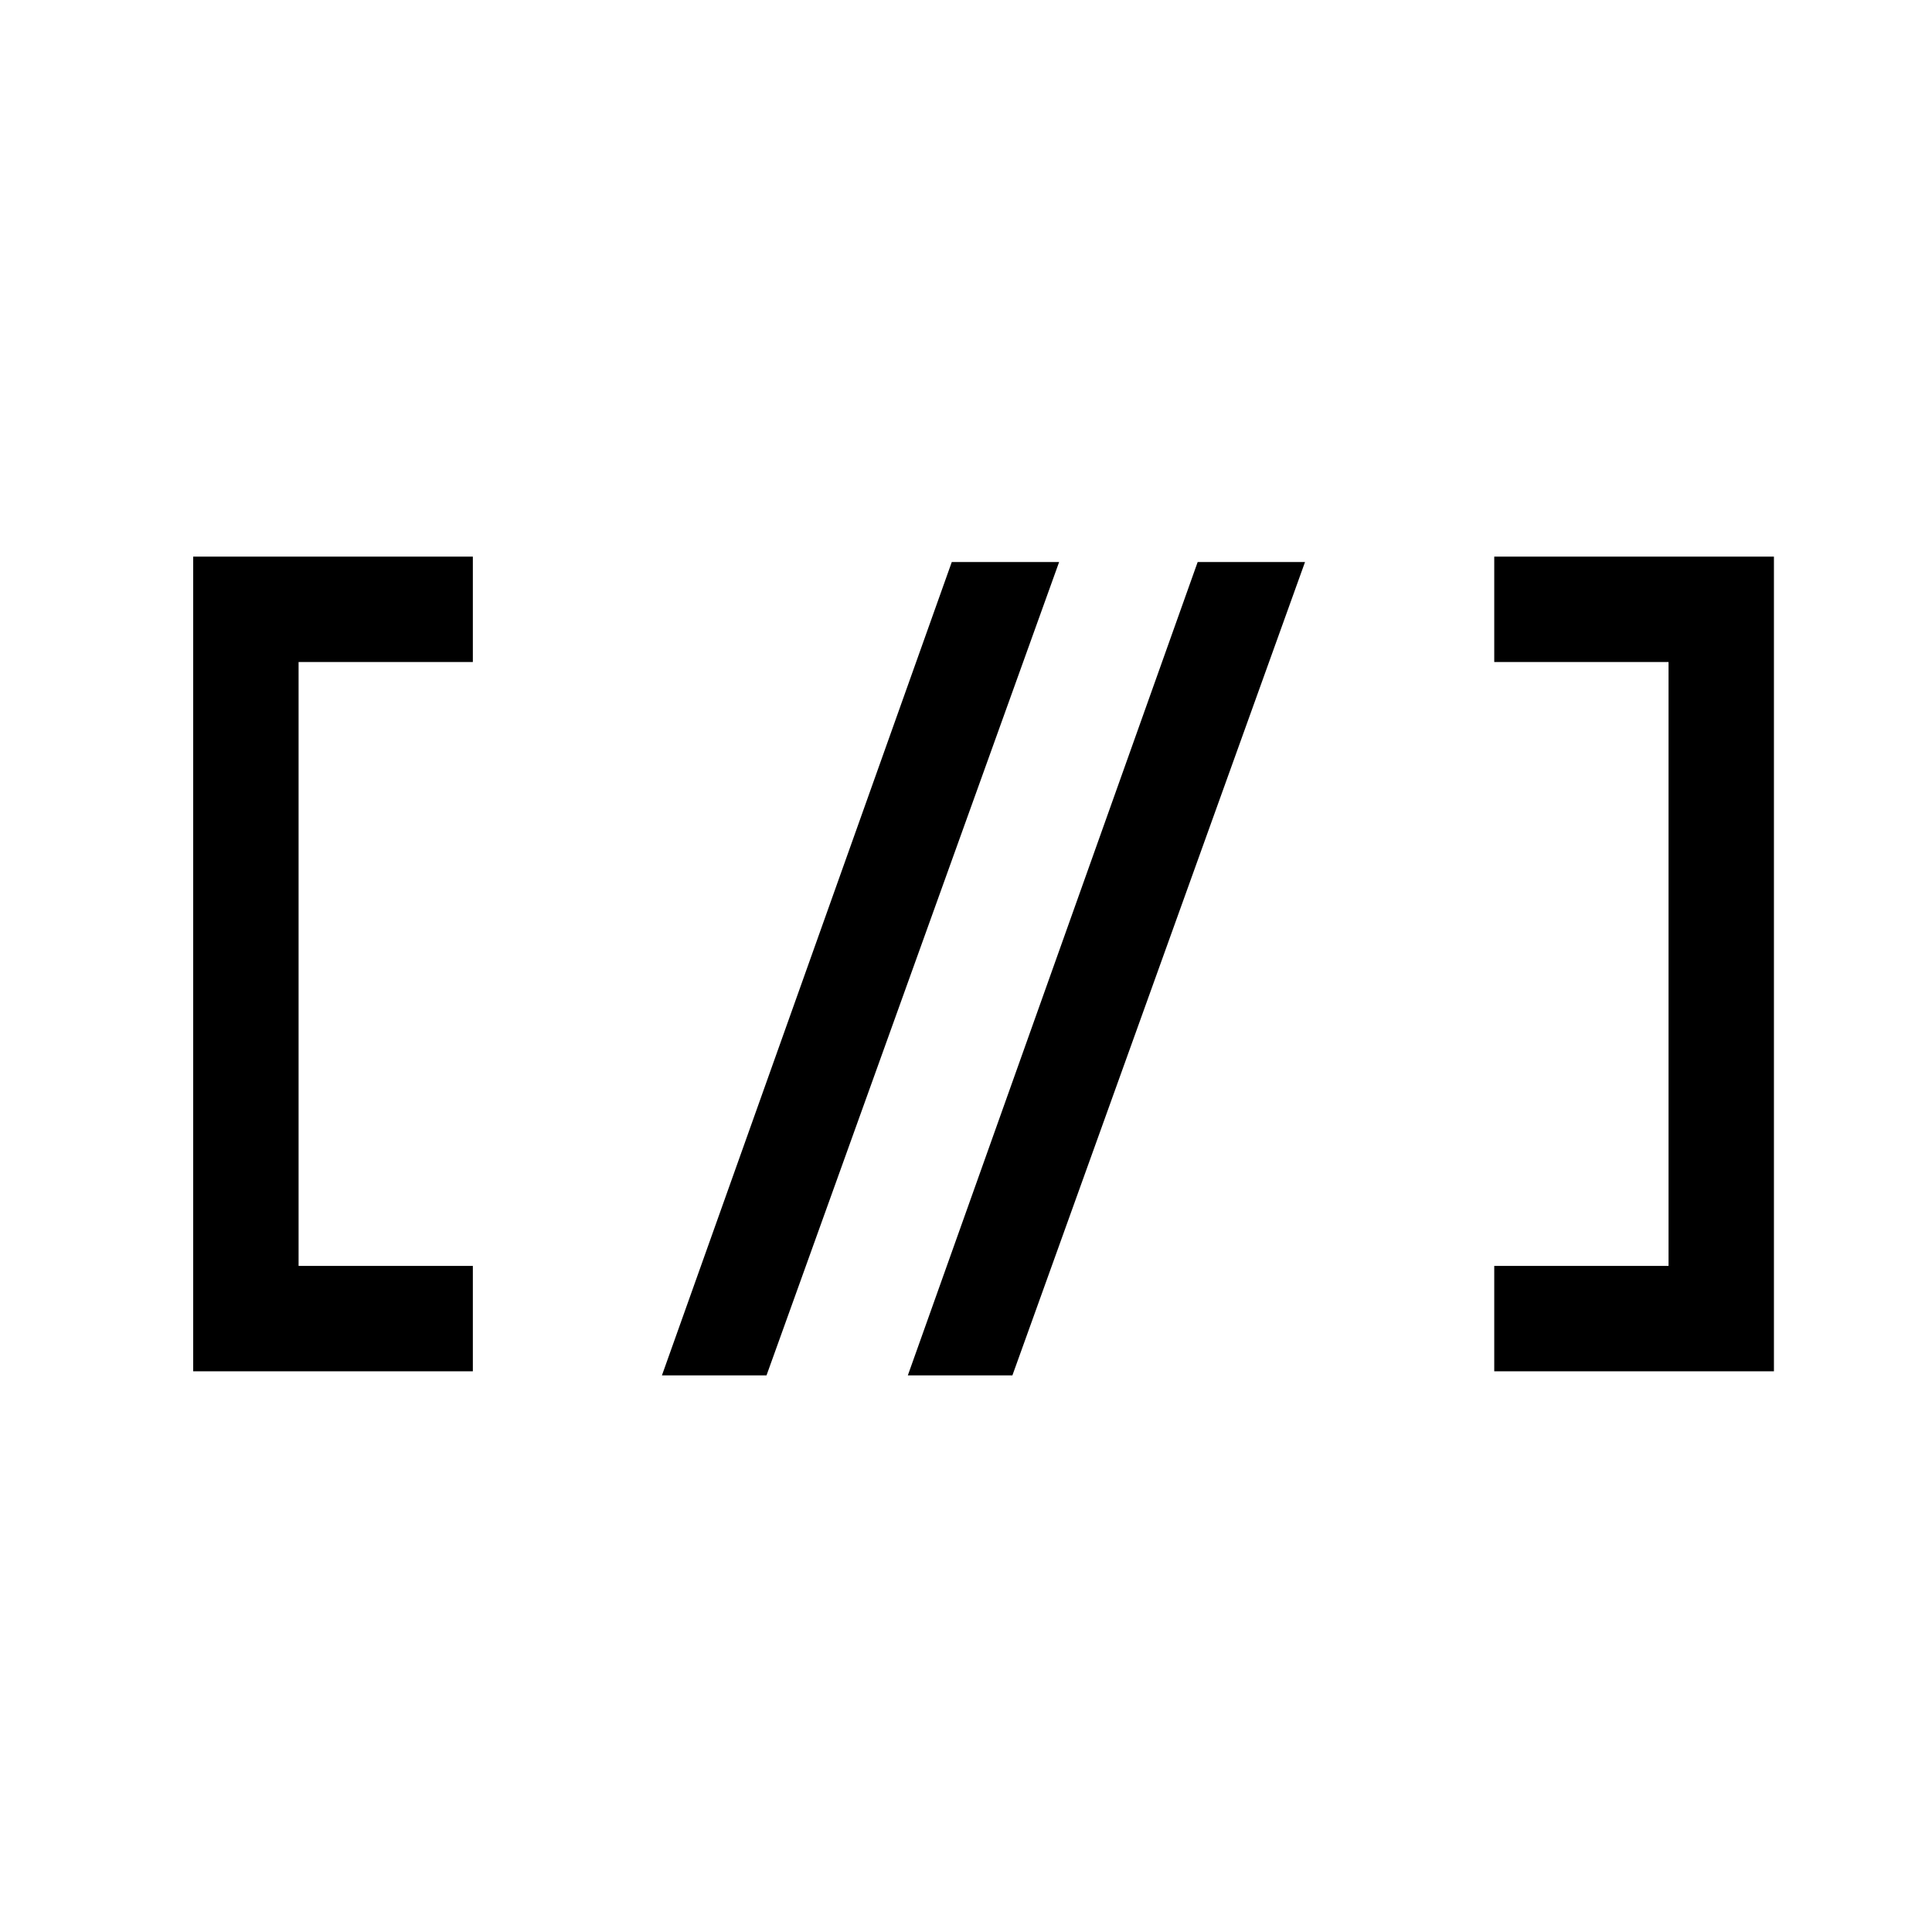
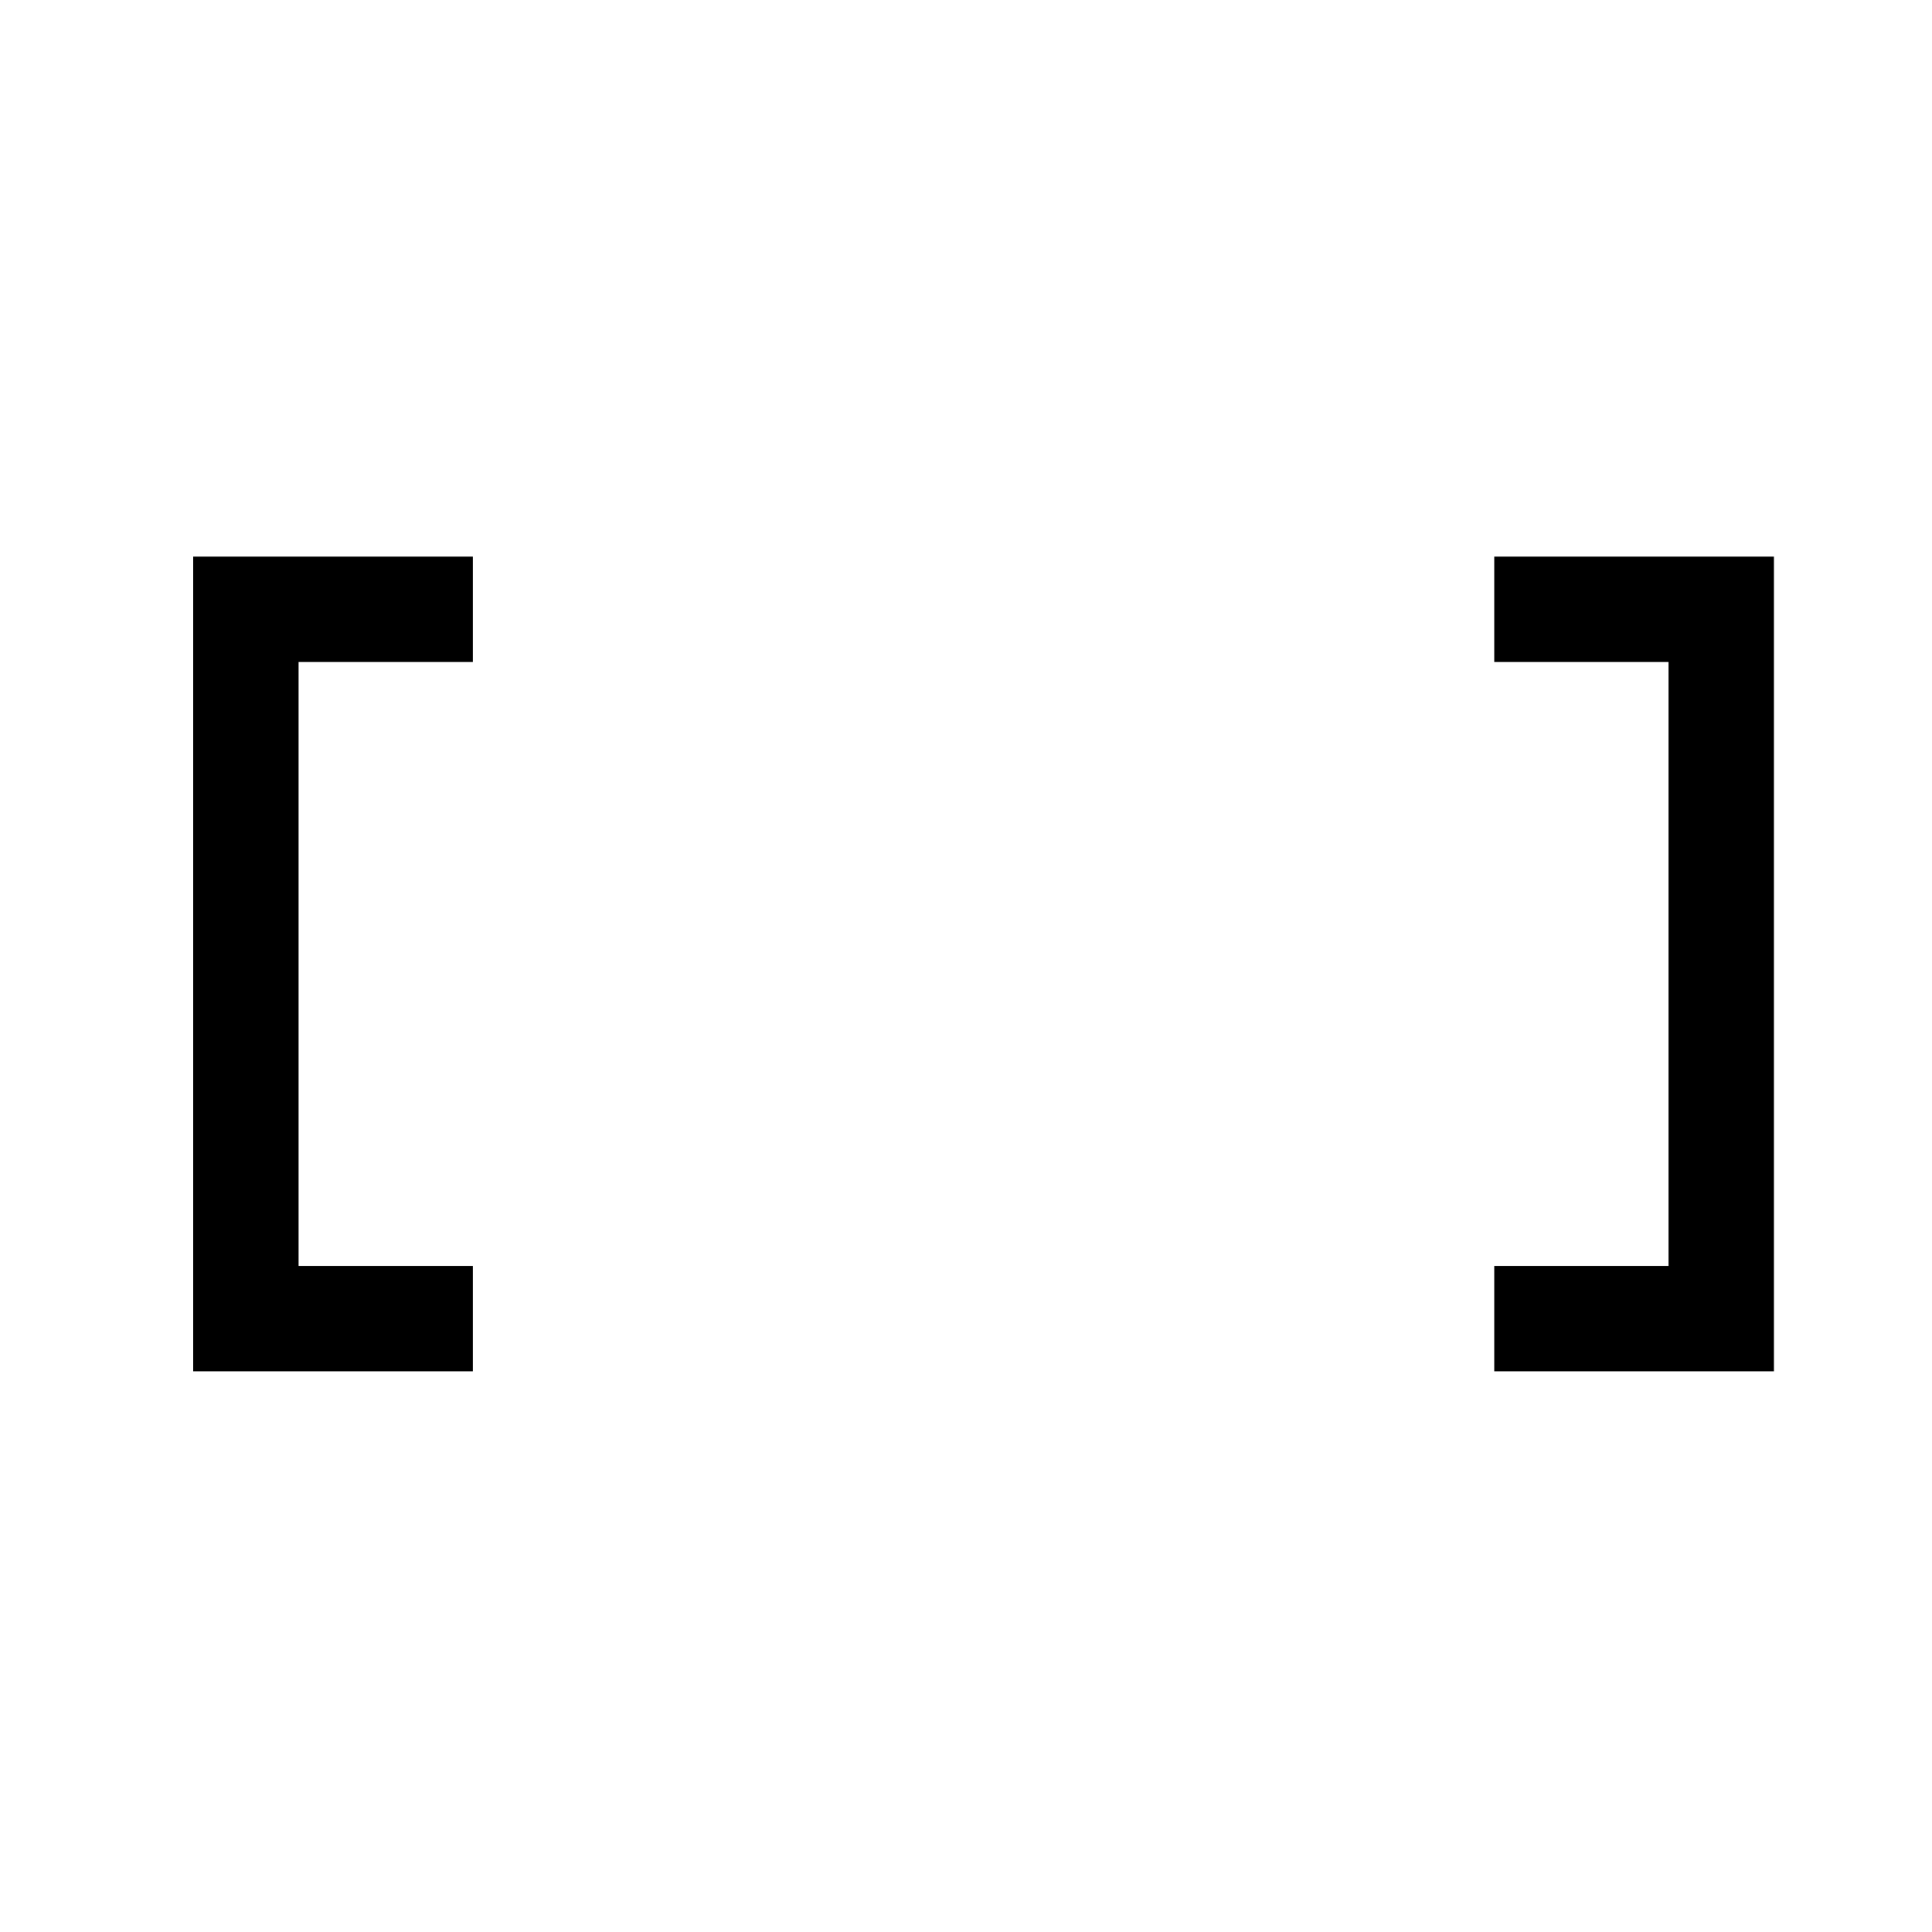
<svg xmlns="http://www.w3.org/2000/svg" width="55" height="55" viewBox="0 0 55 55" fill="none">
-   <rect width="55" height="55" fill="white" />
  <path d="M13.461 17.346H7V37.538H13.461" stroke="black" stroke-width="3" />
  <path d="M42.538 17.346H49V37.538H42.538" stroke="black" stroke-width="3" />
-   <path d="M18.844 39.154L27.095 16H30.151L21.821 39.154H18.844Z" fill="black" />
-   <path d="M25.844 39.154L34.095 16H37.151L28.821 39.154H25.844Z" fill="black" />
</svg>